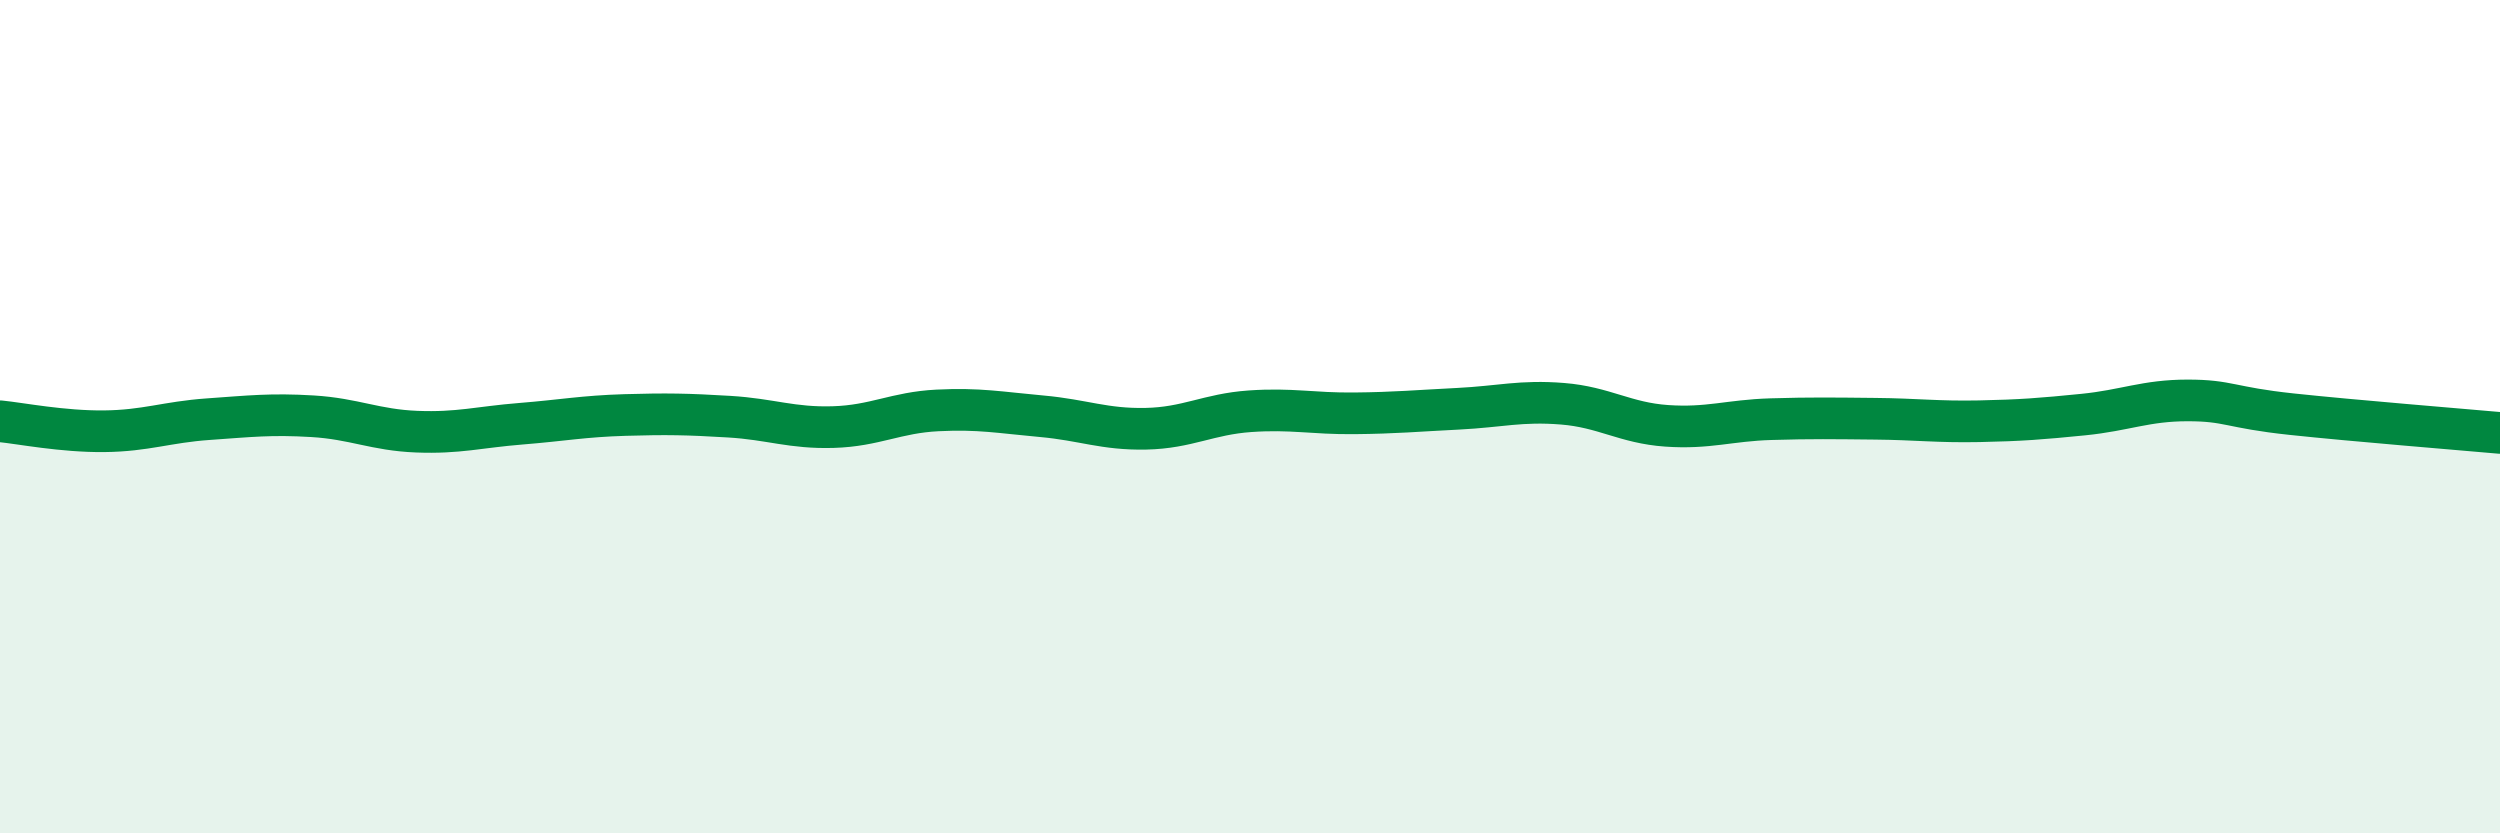
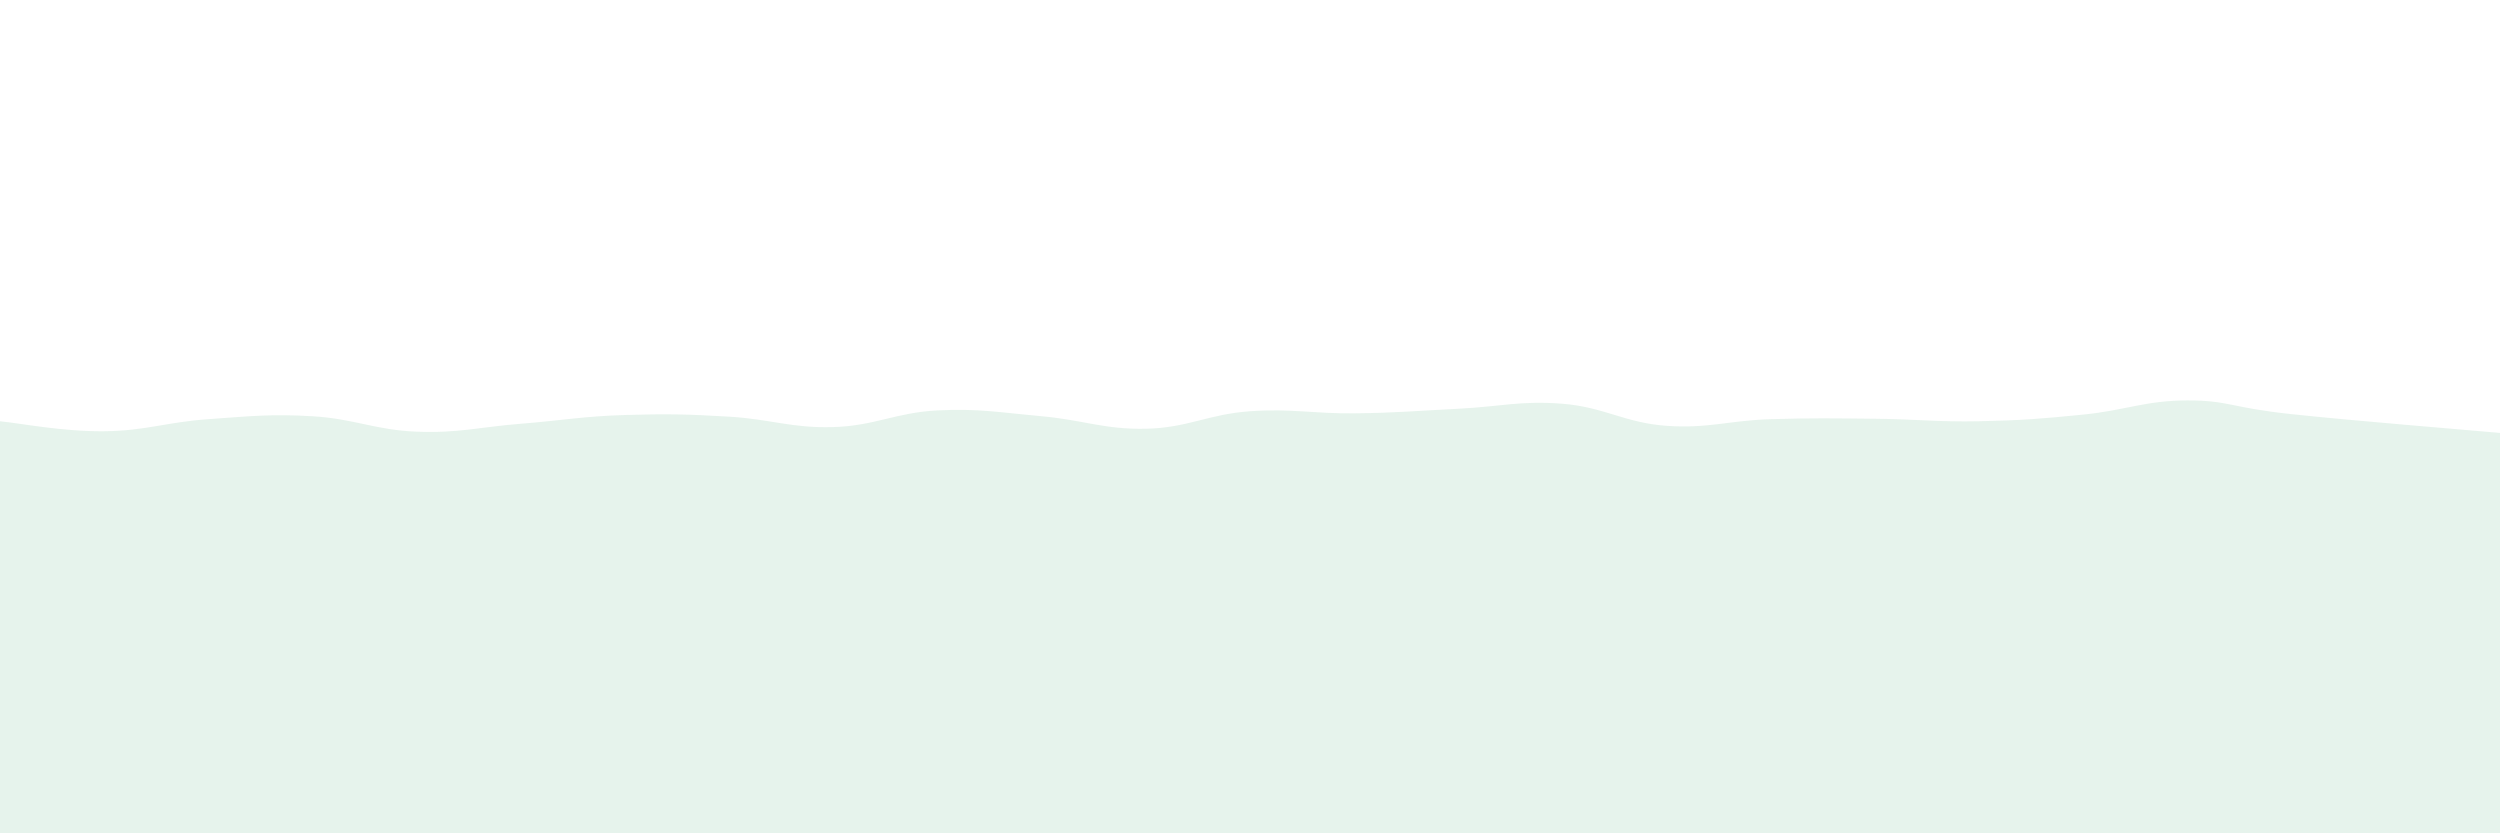
<svg xmlns="http://www.w3.org/2000/svg" width="60" height="20" viewBox="0 0 60 20">
  <path d="M 0,10.11 C 0.5,10.16 1.5,10.36 2.5,10.35 C 3.5,10.34 4,10.13 5,10.06 C 6,9.99 6.5,9.93 7.5,9.99 C 8.5,10.05 9,10.32 10,10.36 C 11,10.4 11.5,10.25 12.5,10.17 C 13.5,10.09 14,9.99 15,9.96 C 16,9.93 16.5,9.94 17.5,10 C 18.5,10.06 19,10.28 20,10.25 C 21,10.22 21.5,9.9 22.5,9.85 C 23.5,9.8 24,9.9 25,9.99 C 26,10.08 26.5,10.31 27.5,10.29 C 28.5,10.27 29,9.94 30,9.87 C 31,9.8 31.5,9.93 32.5,9.92 C 33.5,9.91 34,9.86 35,9.81 C 36,9.76 36.5,9.61 37.5,9.69 C 38.5,9.77 39,10.15 40,10.22 C 41,10.29 41.5,10.09 42.5,10.06 C 43.5,10.03 44,10.04 45,10.05 C 46,10.06 46.5,10.13 47.5,10.11 C 48.5,10.09 49,10.05 50,9.95 C 51,9.85 51.5,9.61 52.5,9.61 C 53.5,9.61 53.5,9.78 55,9.94 C 56.5,10.1 59,10.3 60,10.39L60 20L0 20Z" fill="#008740" opacity="0.1" stroke-linecap="round" stroke-linejoin="round" />
-   <path d="M 0,10.11 C 0.5,10.16 1.5,10.36 2.5,10.35 C 3.5,10.34 4,10.13 5,10.06 C 6,9.99 6.5,9.93 7.5,9.99 C 8.5,10.05 9,10.32 10,10.36 C 11,10.4 11.5,10.25 12.5,10.17 C 13.5,10.09 14,9.99 15,9.96 C 16,9.93 16.5,9.94 17.5,10 C 18.5,10.06 19,10.28 20,10.25 C 21,10.22 21.5,9.9 22.5,9.85 C 23.5,9.8 24,9.9 25,9.99 C 26,10.08 26.5,10.31 27.5,10.29 C 28.5,10.27 29,9.94 30,9.87 C 31,9.8 31.5,9.93 32.5,9.92 C 33.5,9.91 34,9.86 35,9.81 C 36,9.76 36.5,9.61 37.5,9.69 C 38.5,9.77 39,10.15 40,10.22 C 41,10.29 41.5,10.09 42.5,10.06 C 43.5,10.03 44,10.04 45,10.05 C 46,10.06 46.5,10.13 47.5,10.11 C 48.5,10.09 49,10.05 50,9.95 C 51,9.85 51.5,9.61 52.5,9.61 C 53.5,9.61 53.5,9.78 55,9.94 C 56.5,10.1 59,10.3 60,10.39" stroke="#008740" stroke-width="1" fill="none" stroke-linecap="round" stroke-linejoin="round" />
</svg>